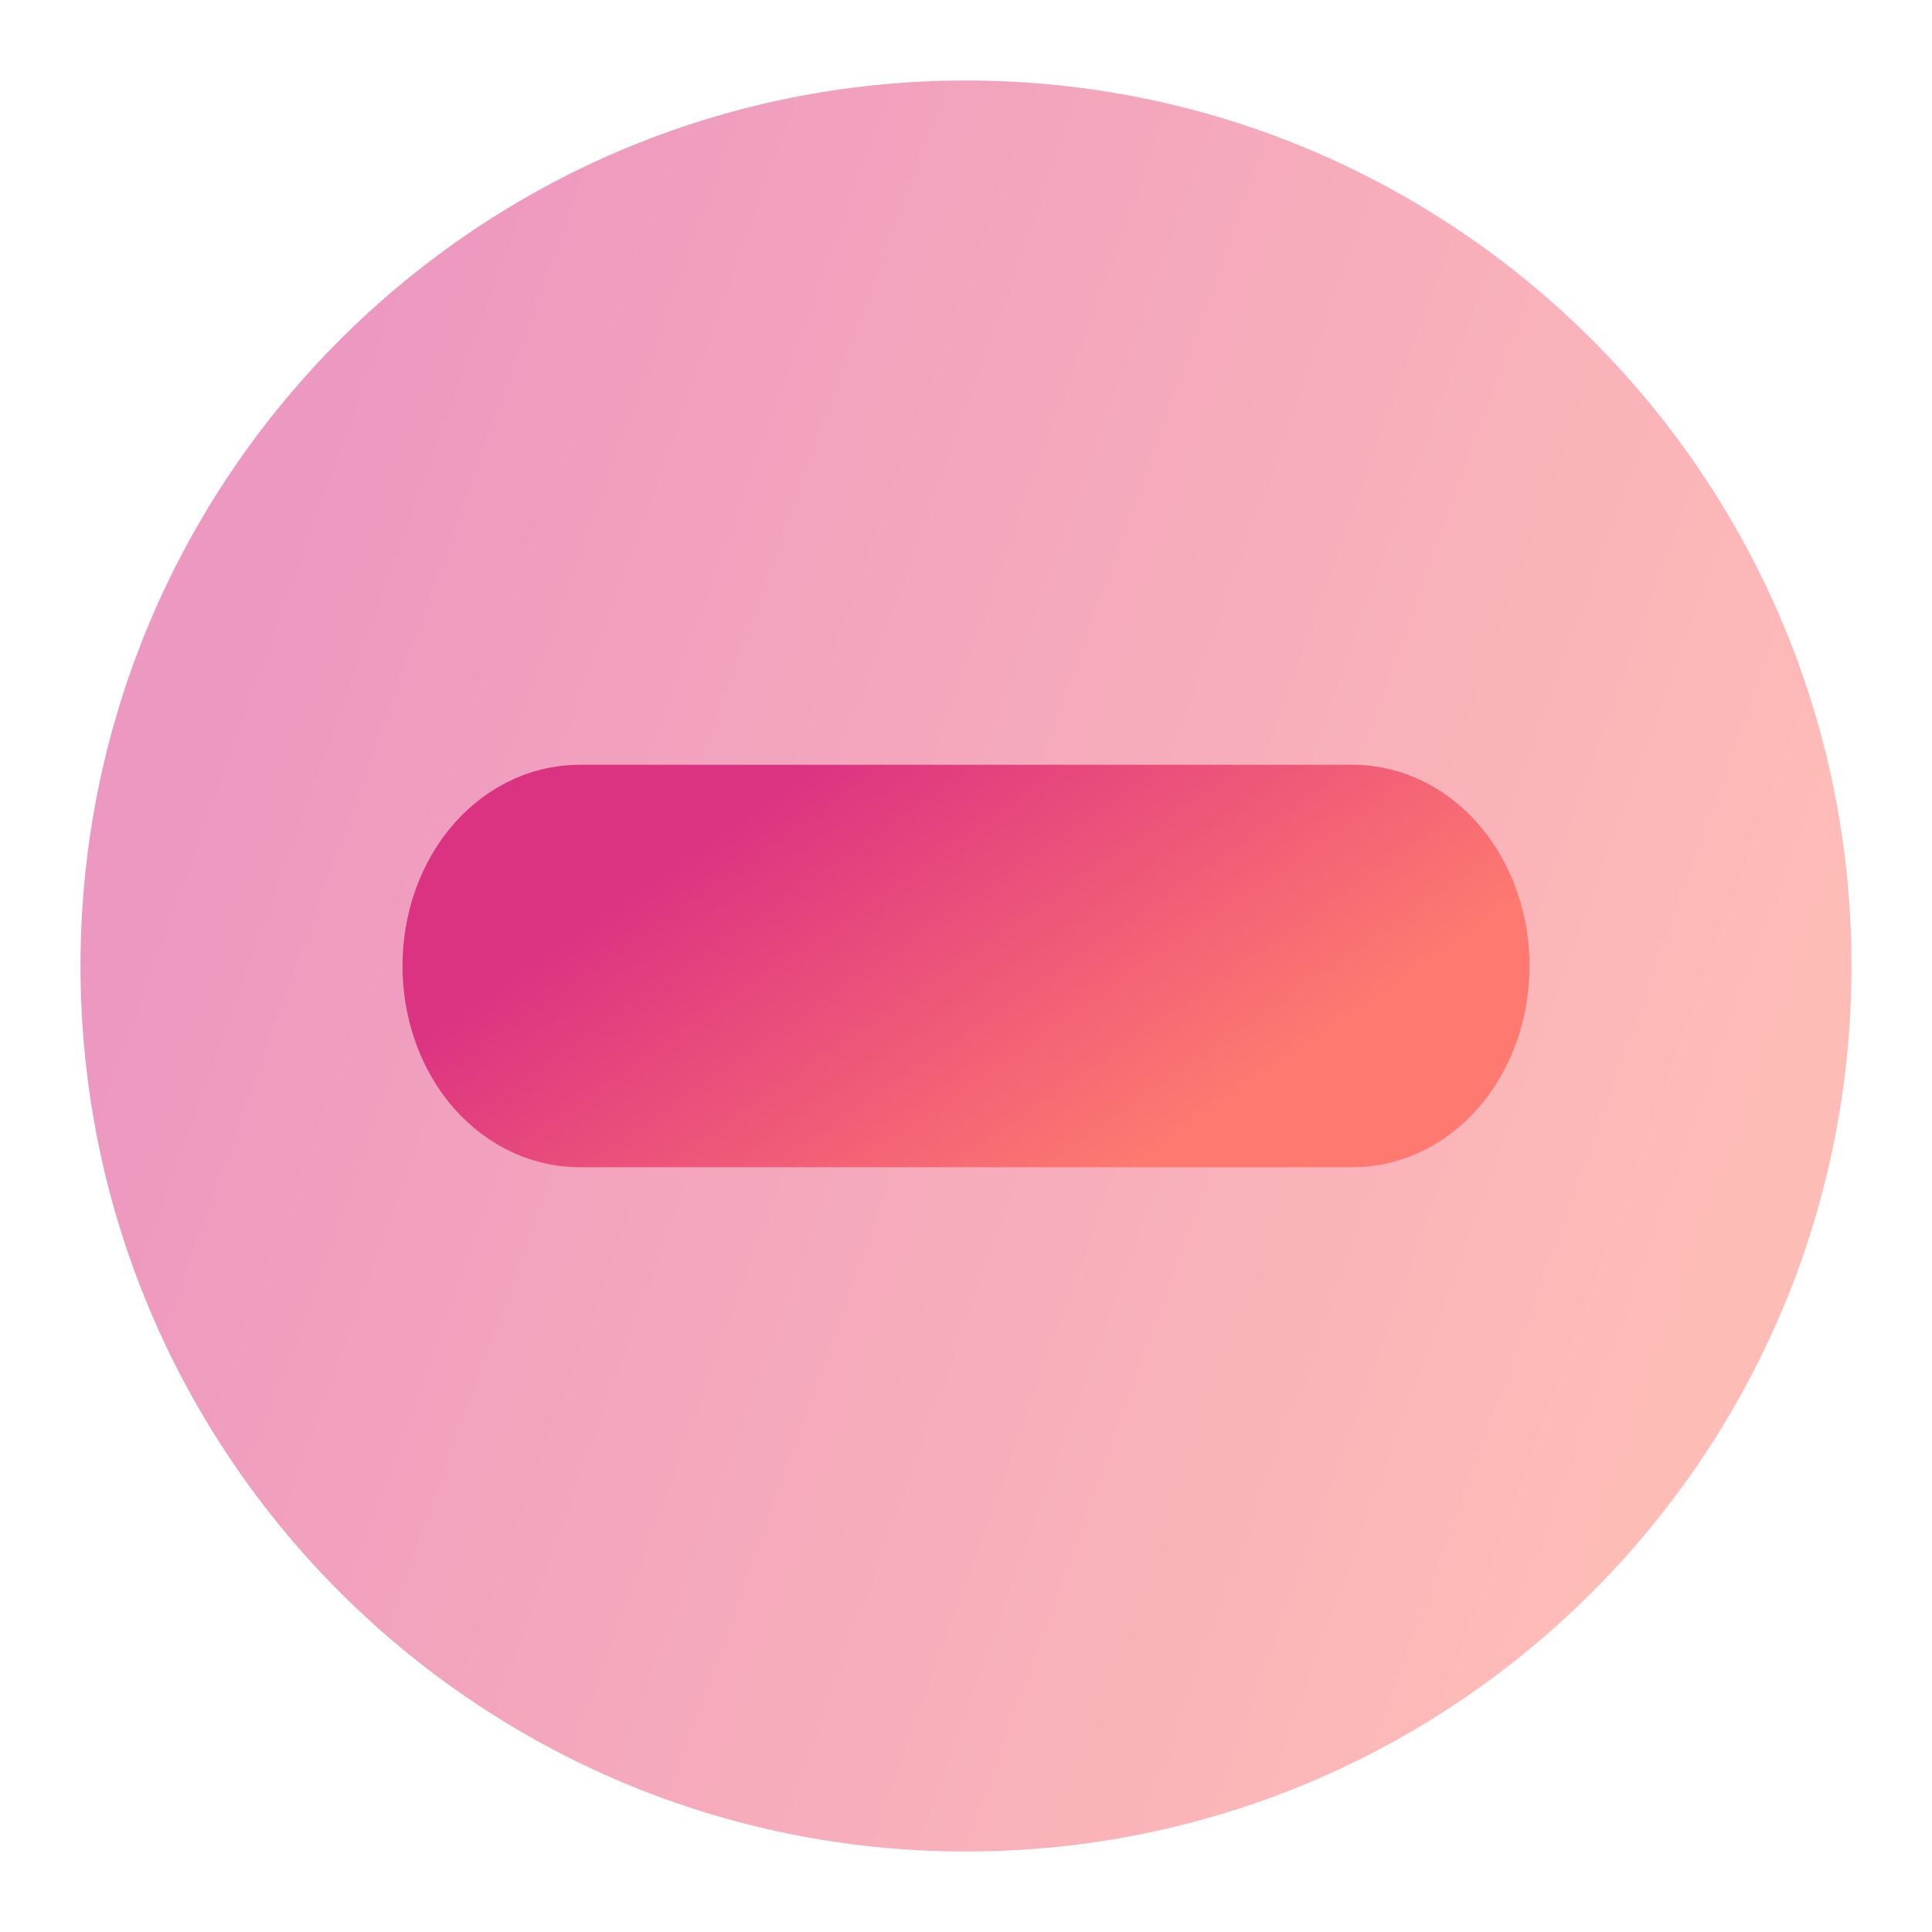
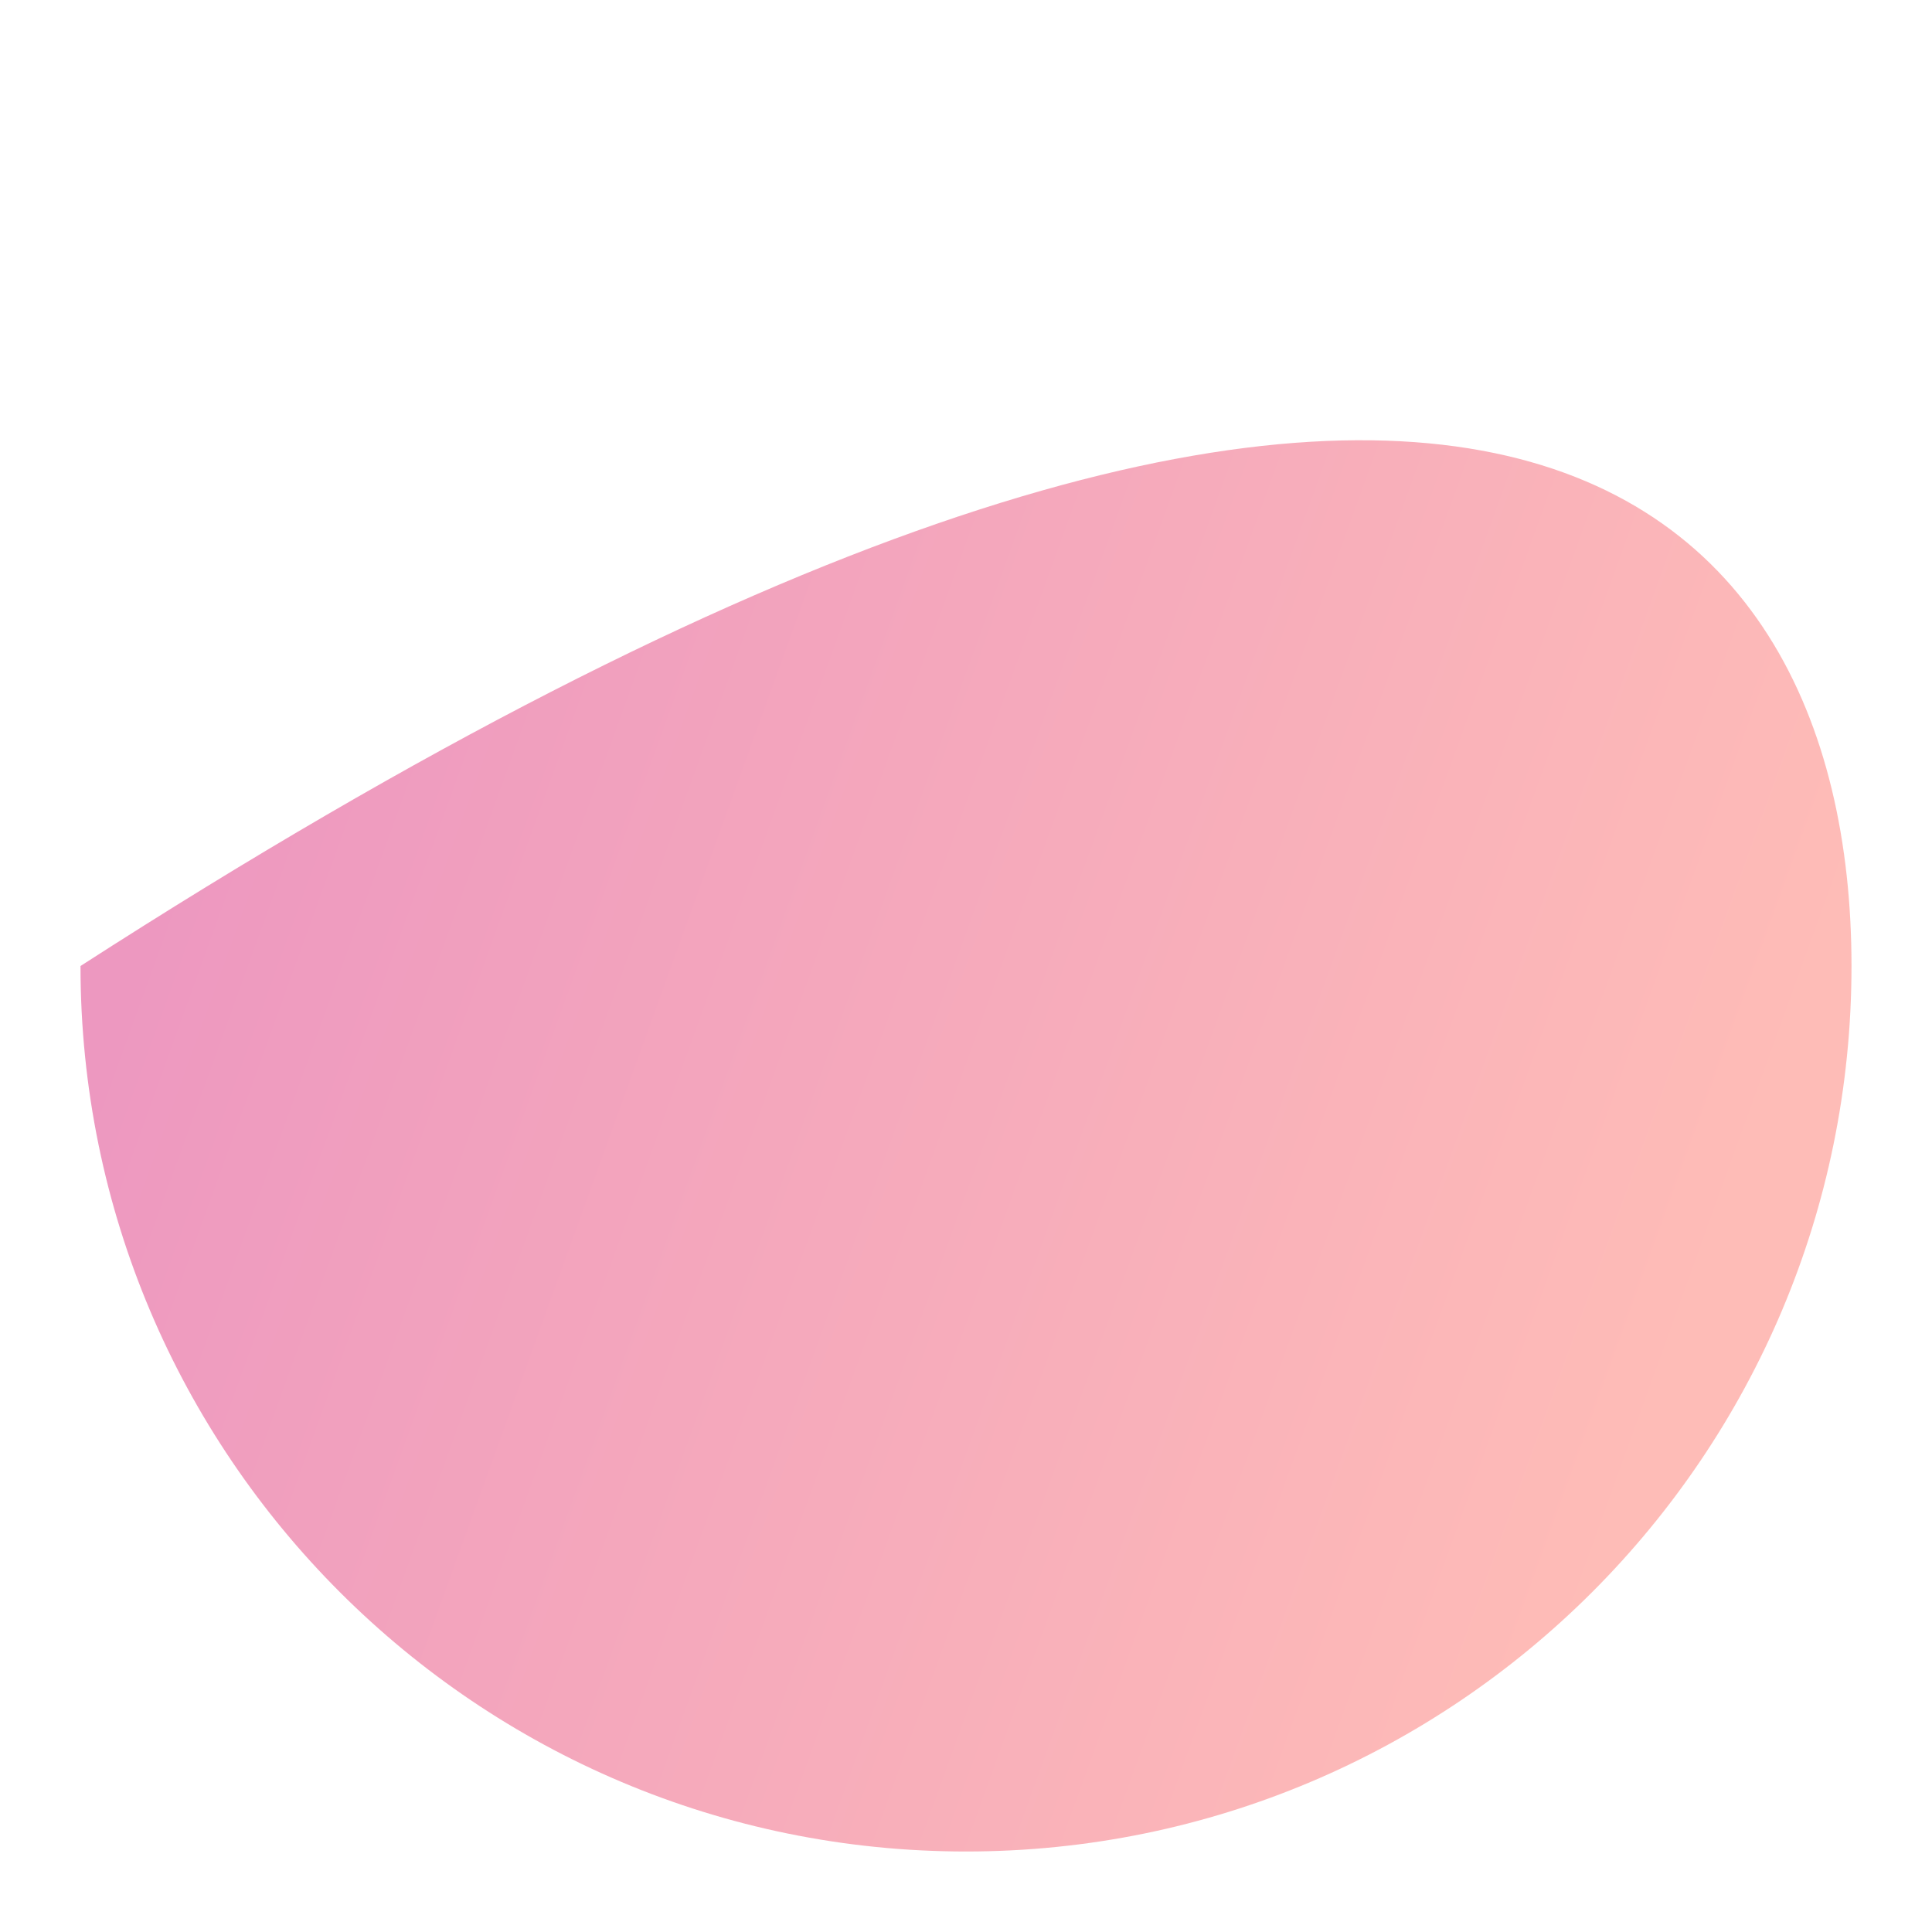
<svg xmlns="http://www.w3.org/2000/svg" width="24" height="24" viewBox="0 0 24 24" fill="none">
-   <path opacity="0.5" d="M23 12C23 18.075 18.075 23 12 23C5.925 23 1 18.075 1 12C1 5.925 5.925 1 12 1C18.075 1 23 5.925 23 12Z" fill="url(#paint0_linear_80_121)" />
-   <path d="M7.2 10.5C6.882 10.5 6.577 10.658 6.351 10.939C6.126 11.221 6 11.602 6 12C6 12.398 6.126 12.779 6.351 13.061C6.577 13.342 6.882 13.5 7.2 13.5H16.8C17.118 13.5 17.424 13.342 17.648 13.061C17.874 12.779 18 12.398 18 12C18 11.602 17.874 11.221 17.648 10.939C17.424 10.658 17.118 10.5 16.8 10.5H7.2Z" fill="url(#paint1_linear_80_121)" stroke="url(#paint2_linear_80_121)" stroke-width="2" />
+   <path opacity="0.5" d="M23 12C23 18.075 18.075 23 12 23C5.925 23 1 18.075 1 12C18.075 1 23 5.925 23 12Z" fill="url(#paint0_linear_80_121)" />
  <defs>
    <linearGradient id="paint0_linear_80_121" x1="22.38" y1="12" x2="4.023" y2="5.36" gradientUnits="userSpaceOnUse">
      <stop stop-color="#FE7970" />
      <stop offset="1" stop-color="#DC3282" />
    </linearGradient>
    <linearGradient id="paint1_linear_80_121" x1="17.662" y1="12" x2="14.001" y2="6.704" gradientUnits="userSpaceOnUse">
      <stop stop-color="#FE7970" />
      <stop offset="1" stop-color="#DC3282" />
    </linearGradient>
    <linearGradient id="paint2_linear_80_121" x1="17.662" y1="12" x2="14.001" y2="6.704" gradientUnits="userSpaceOnUse">
      <stop stop-color="#FE7970" />
      <stop offset="1" stop-color="#DC3282" />
    </linearGradient>
  </defs>
</svg>